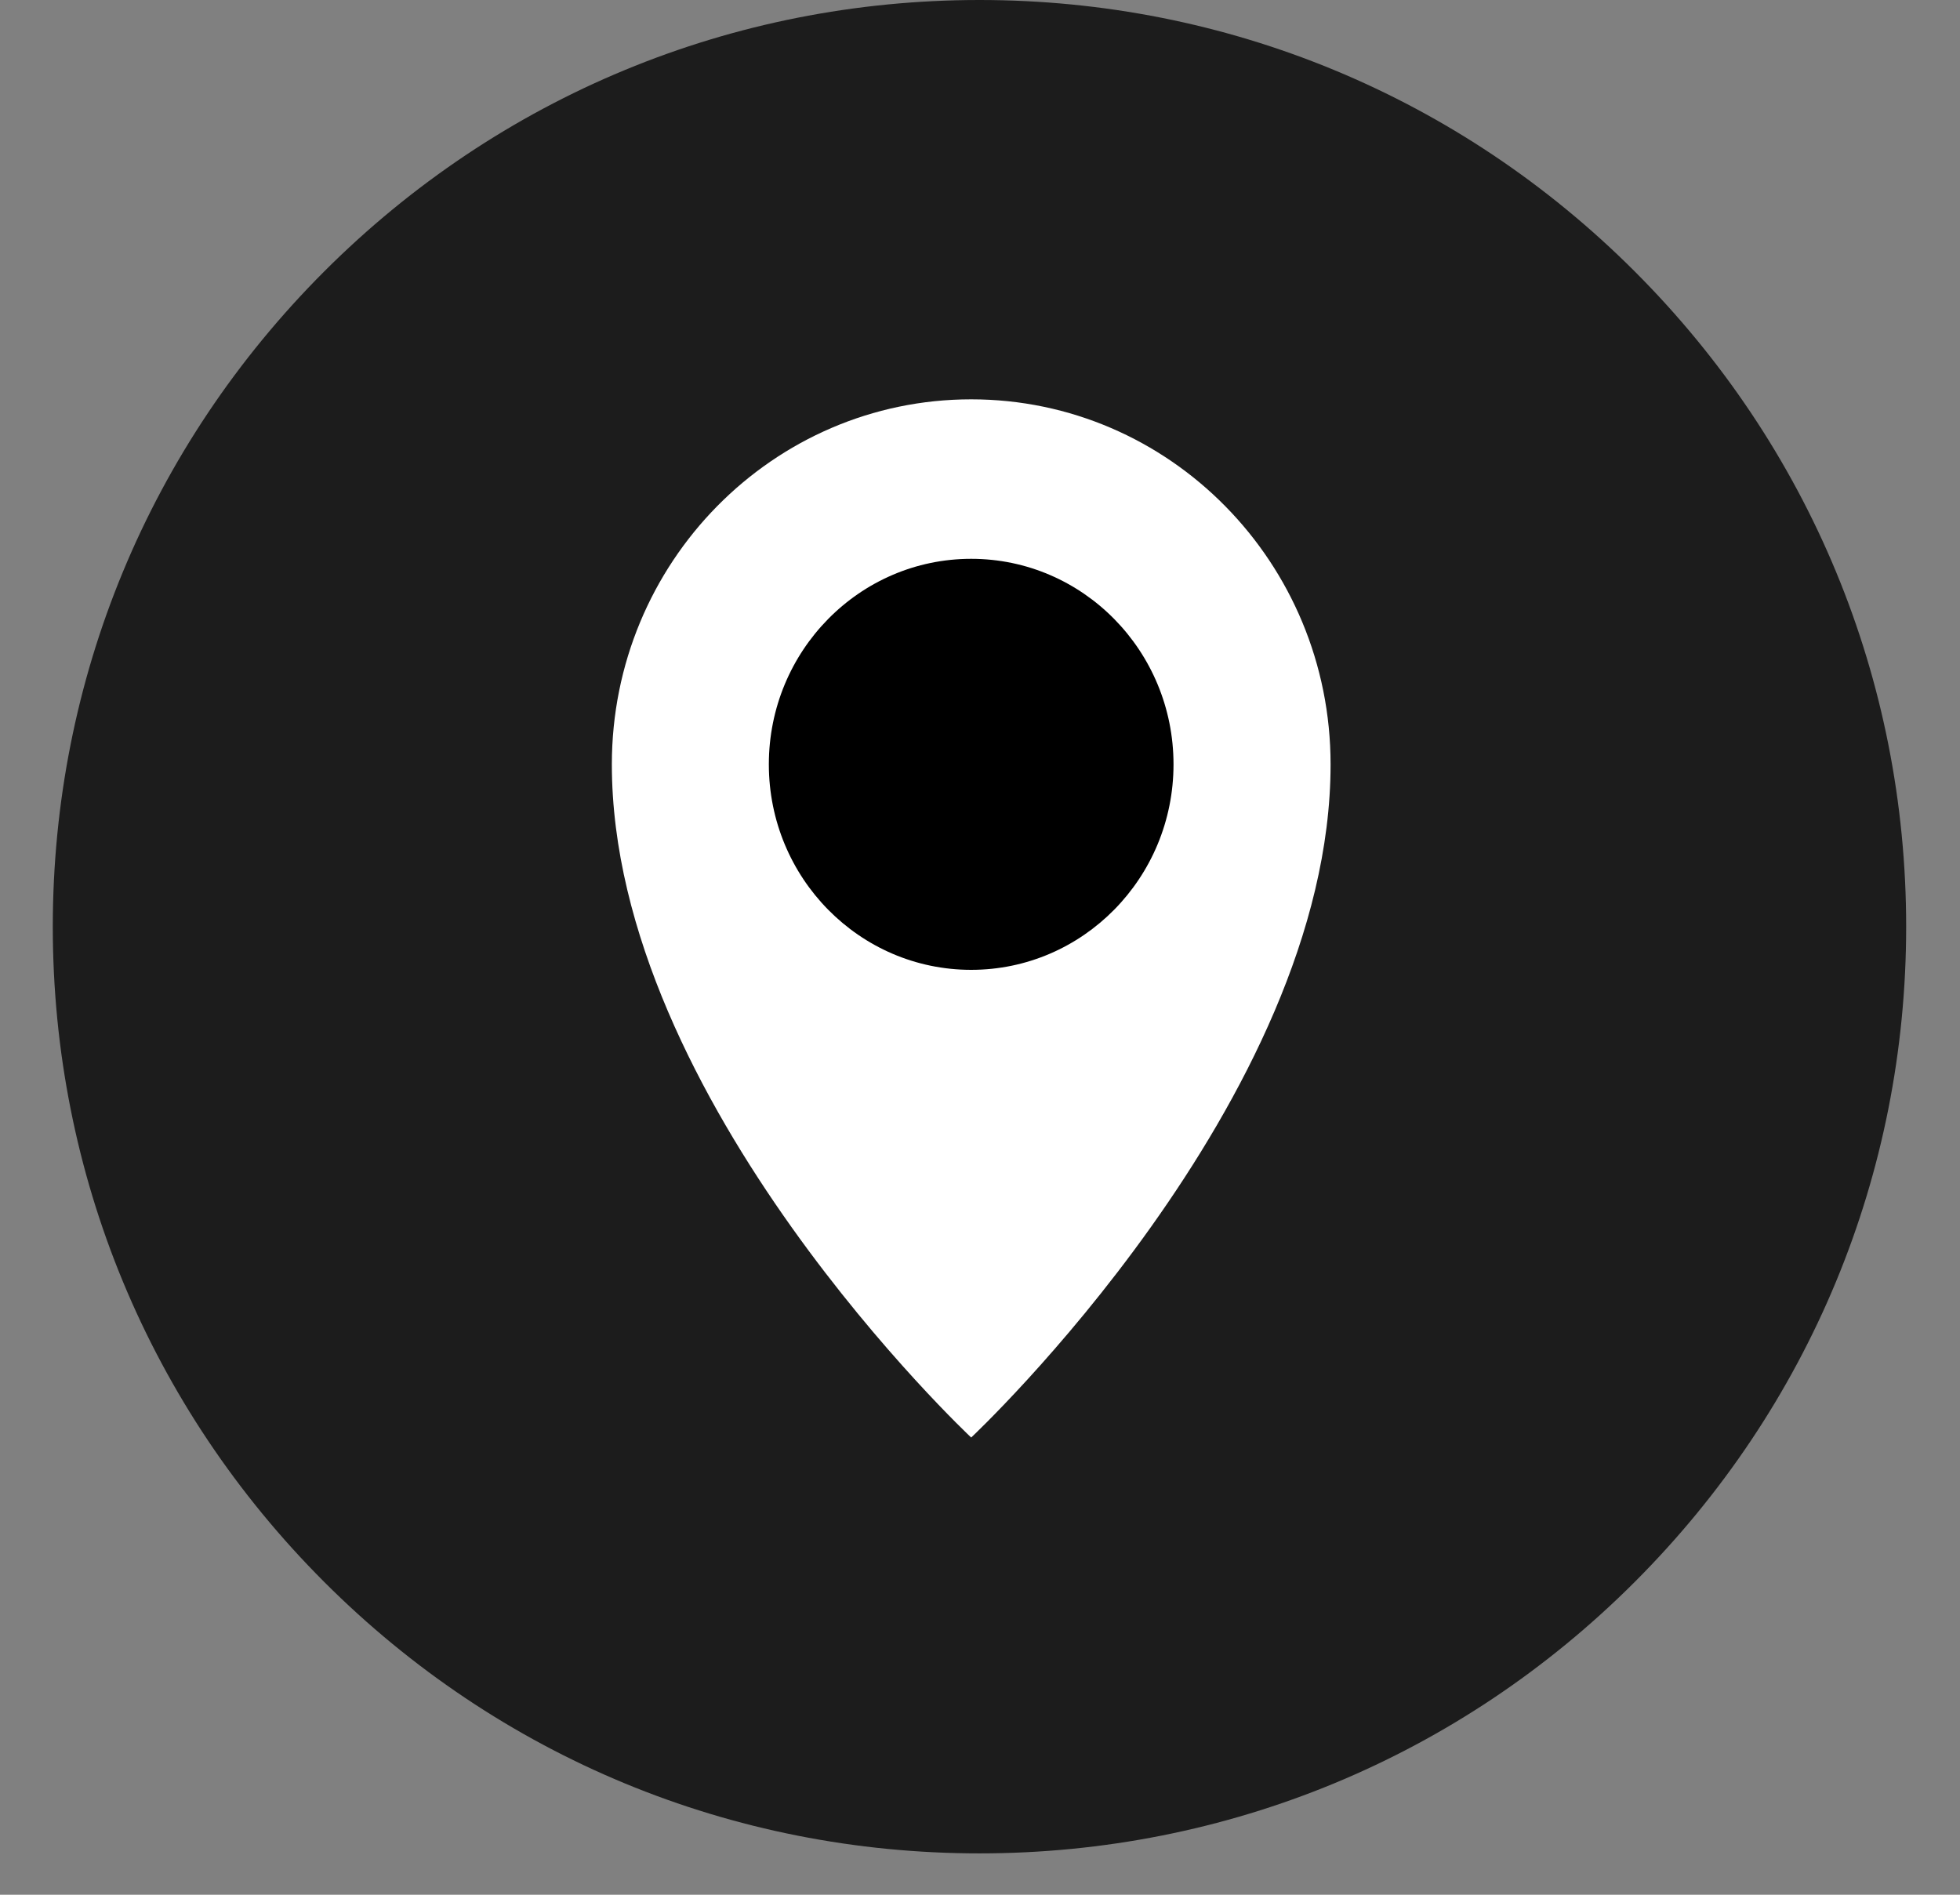
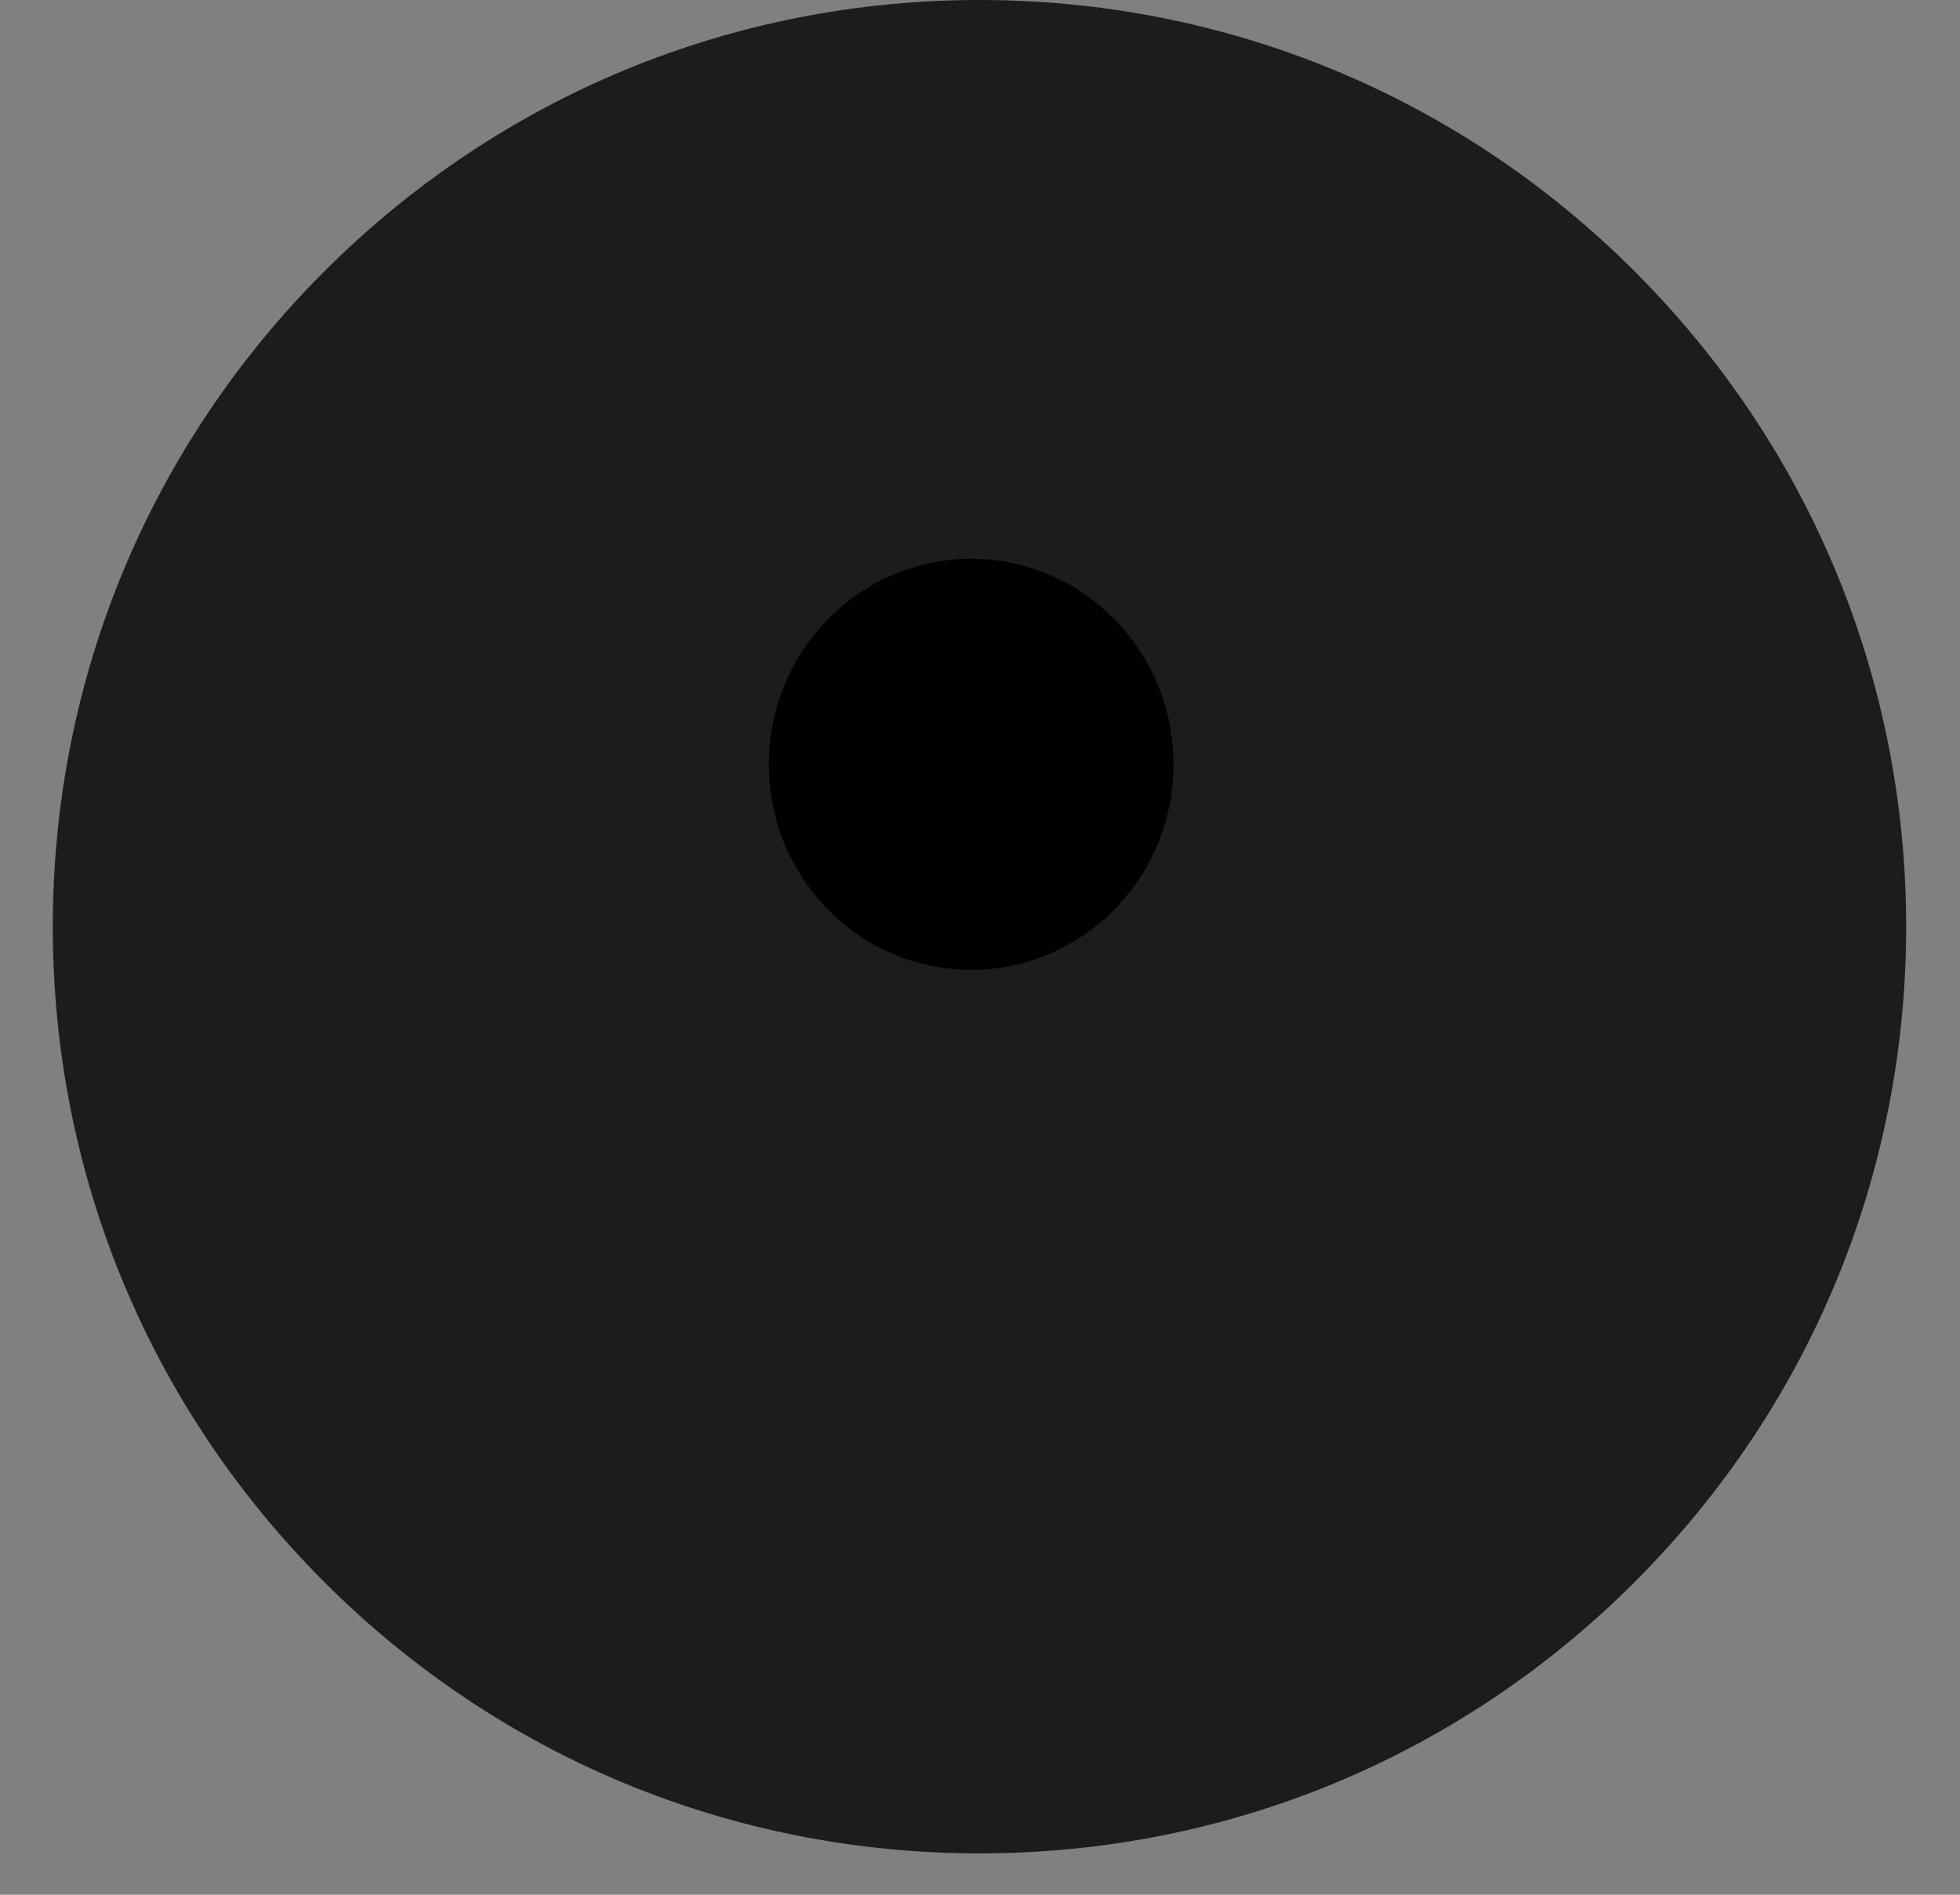
<svg xmlns="http://www.w3.org/2000/svg" width="30" height="29" viewBox="0 0 30 29" fill="none">
  <rect x="0" y="0" width="30" height="29" fill="#808080" stroke="none" />
  <path d="M29.176 14.184C29.176 17.972 27.7 21.534 25.021 24.213C22.343 26.892 18.78 28.367 14.992 28.367C11.203 28.367 7.641 26.892 4.963 24.213C2.284 21.534 0.808 17.972 0.808 14.184C0.808 10.395 2.284 6.834 4.963 4.154C7.642 1.476 11.203 0 14.992 0C18.78 0 22.343 1.476 25.021 4.154C27.7 6.833 29.176 10.395 29.176 14.184Z" fill="#1C1C1C" />
  <g clip-path="url(#clip0_0_735)">
-     <path d="M20.366 11.699C20.366 16.848 14.865 22.002 14.865 22.002C14.865 22.002 9.365 16.848 9.365 11.699C9.365 8.613 11.828 6.112 14.865 6.112C17.903 6.112 20.366 8.613 20.366 11.699Z" fill="white" />
    <path d="M14.865 14.844C16.575 14.844 17.962 13.436 17.962 11.699C17.962 9.962 16.575 8.553 14.865 8.553C13.155 8.553 11.768 9.962 11.768 11.699C11.768 13.436 13.155 14.844 14.865 14.844Z" fill="black" />
  </g>
  <defs>
    <clipPath id="clip0_0_735">
      <rect width="11.001" height="15.89" fill="white" transform="translate(9.365 6.112)" />
    </clipPath>
  </defs>
</svg>